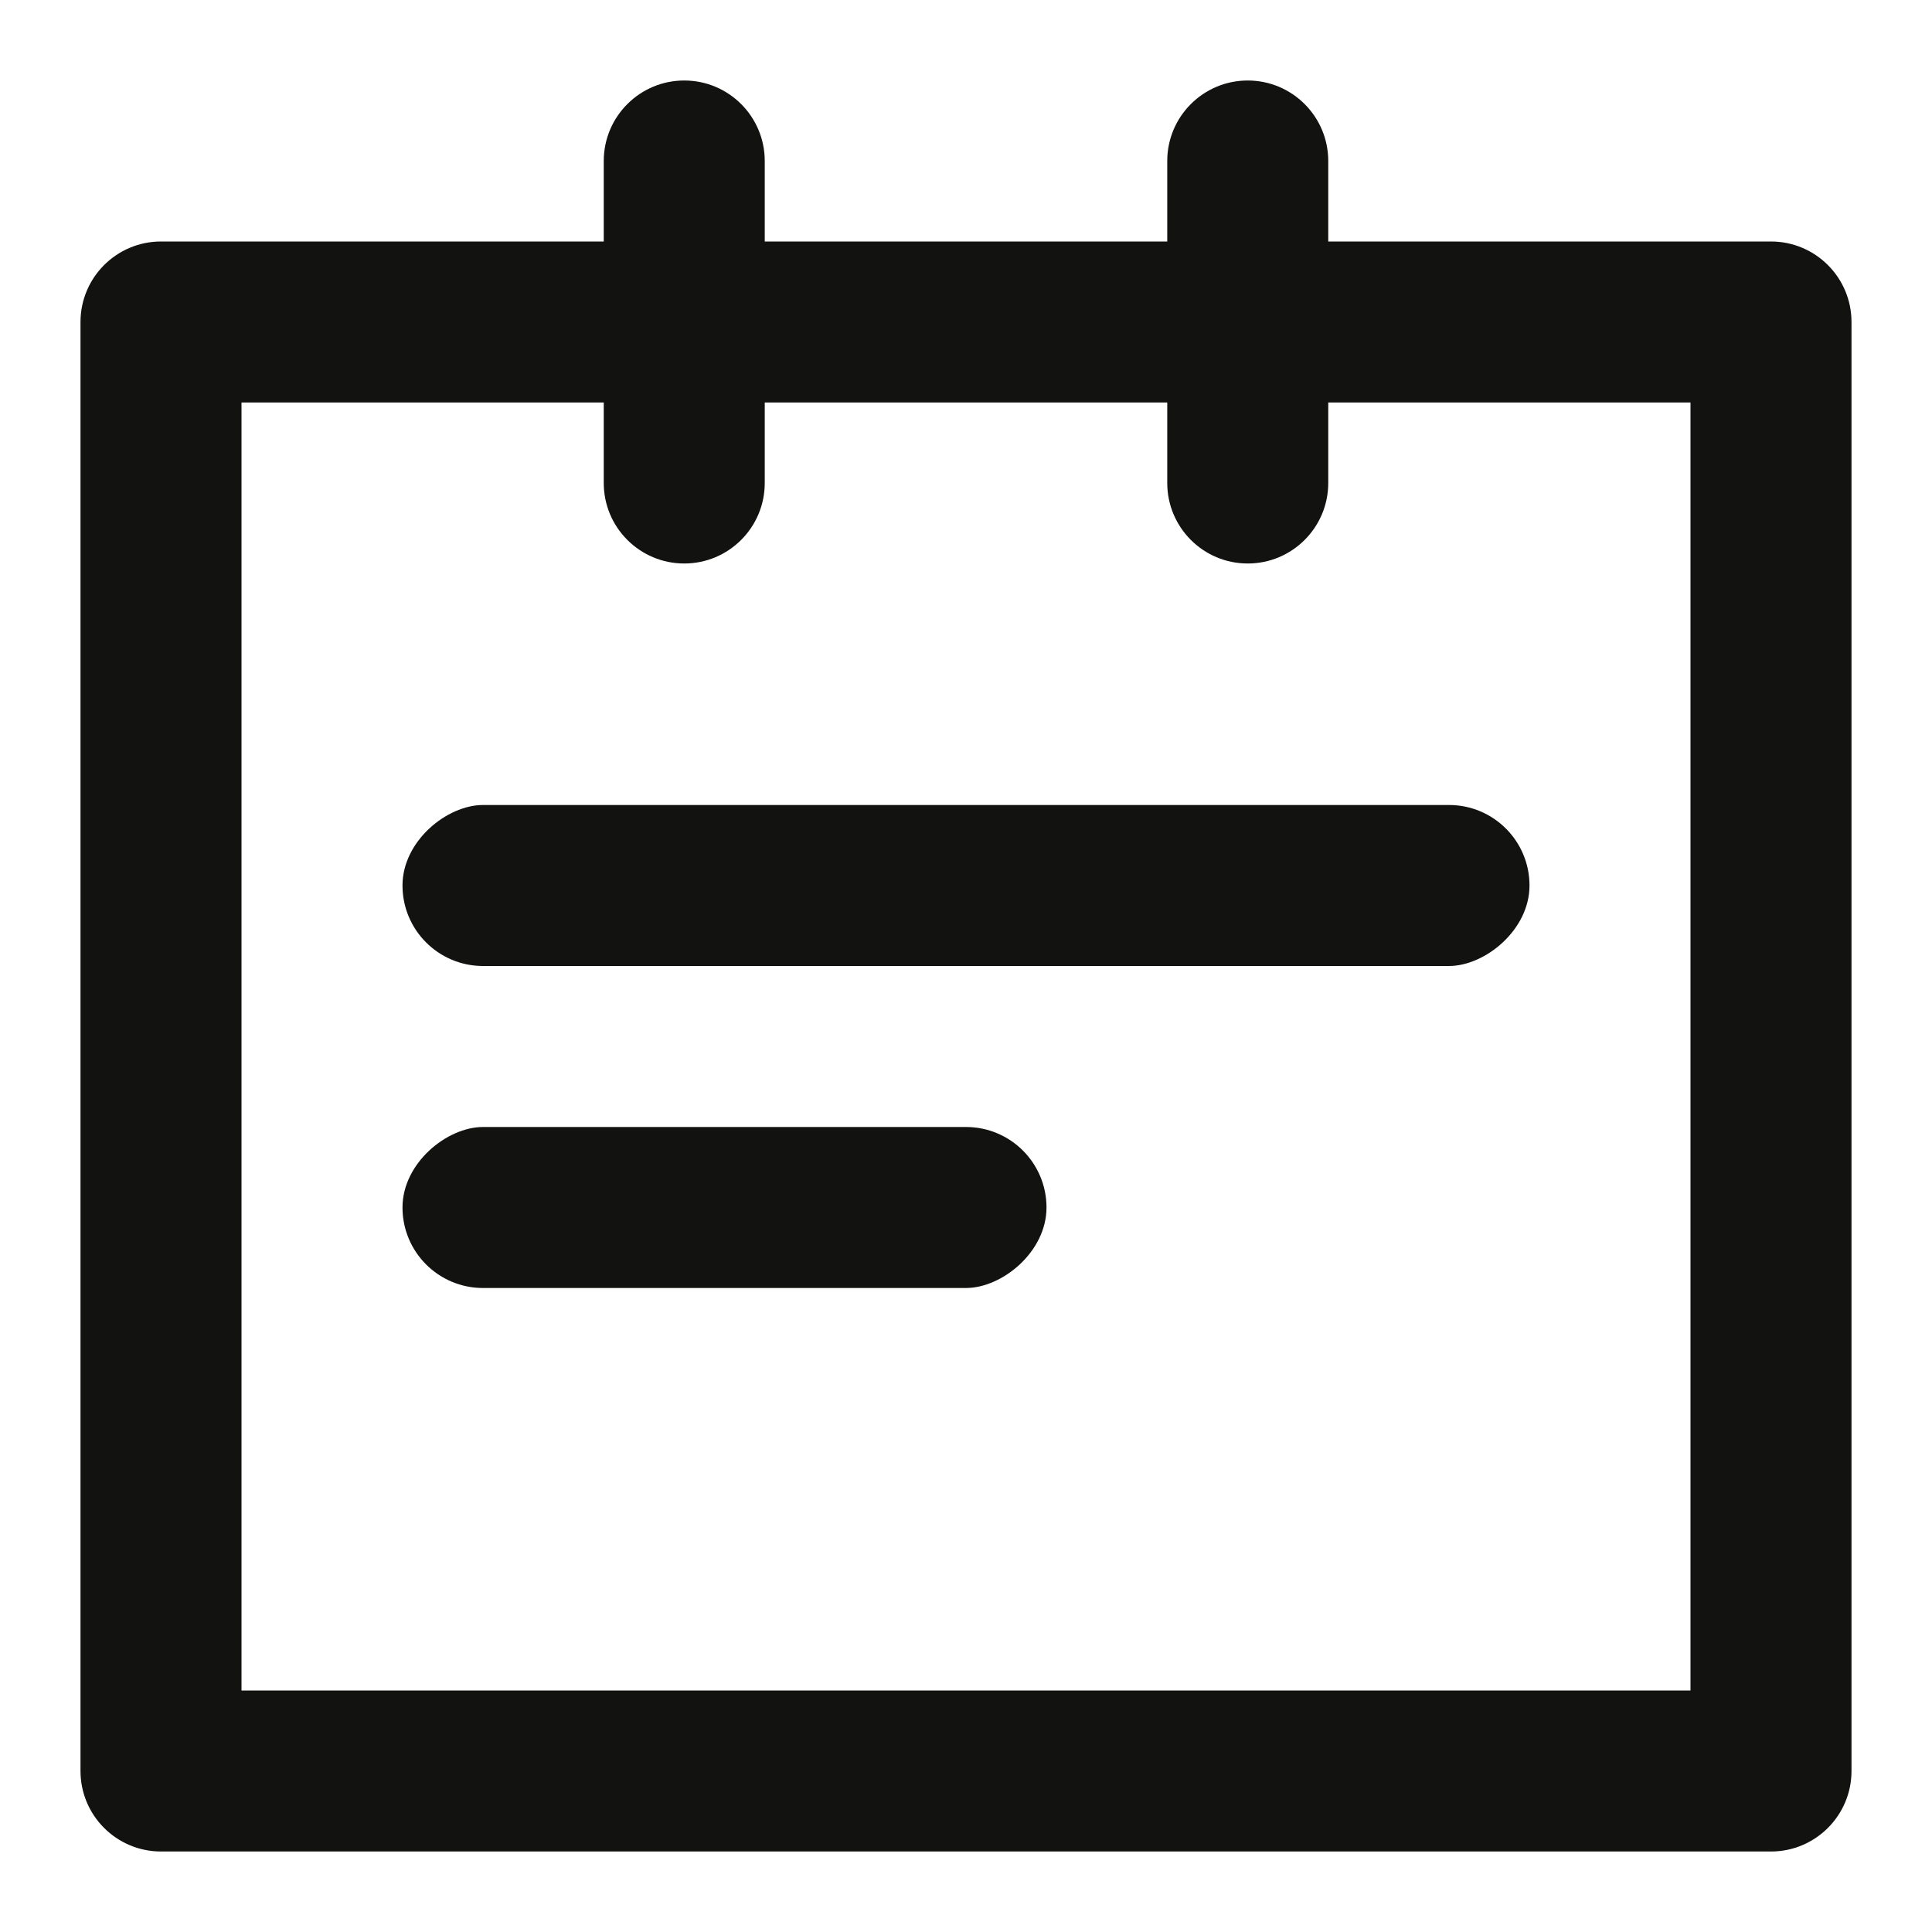
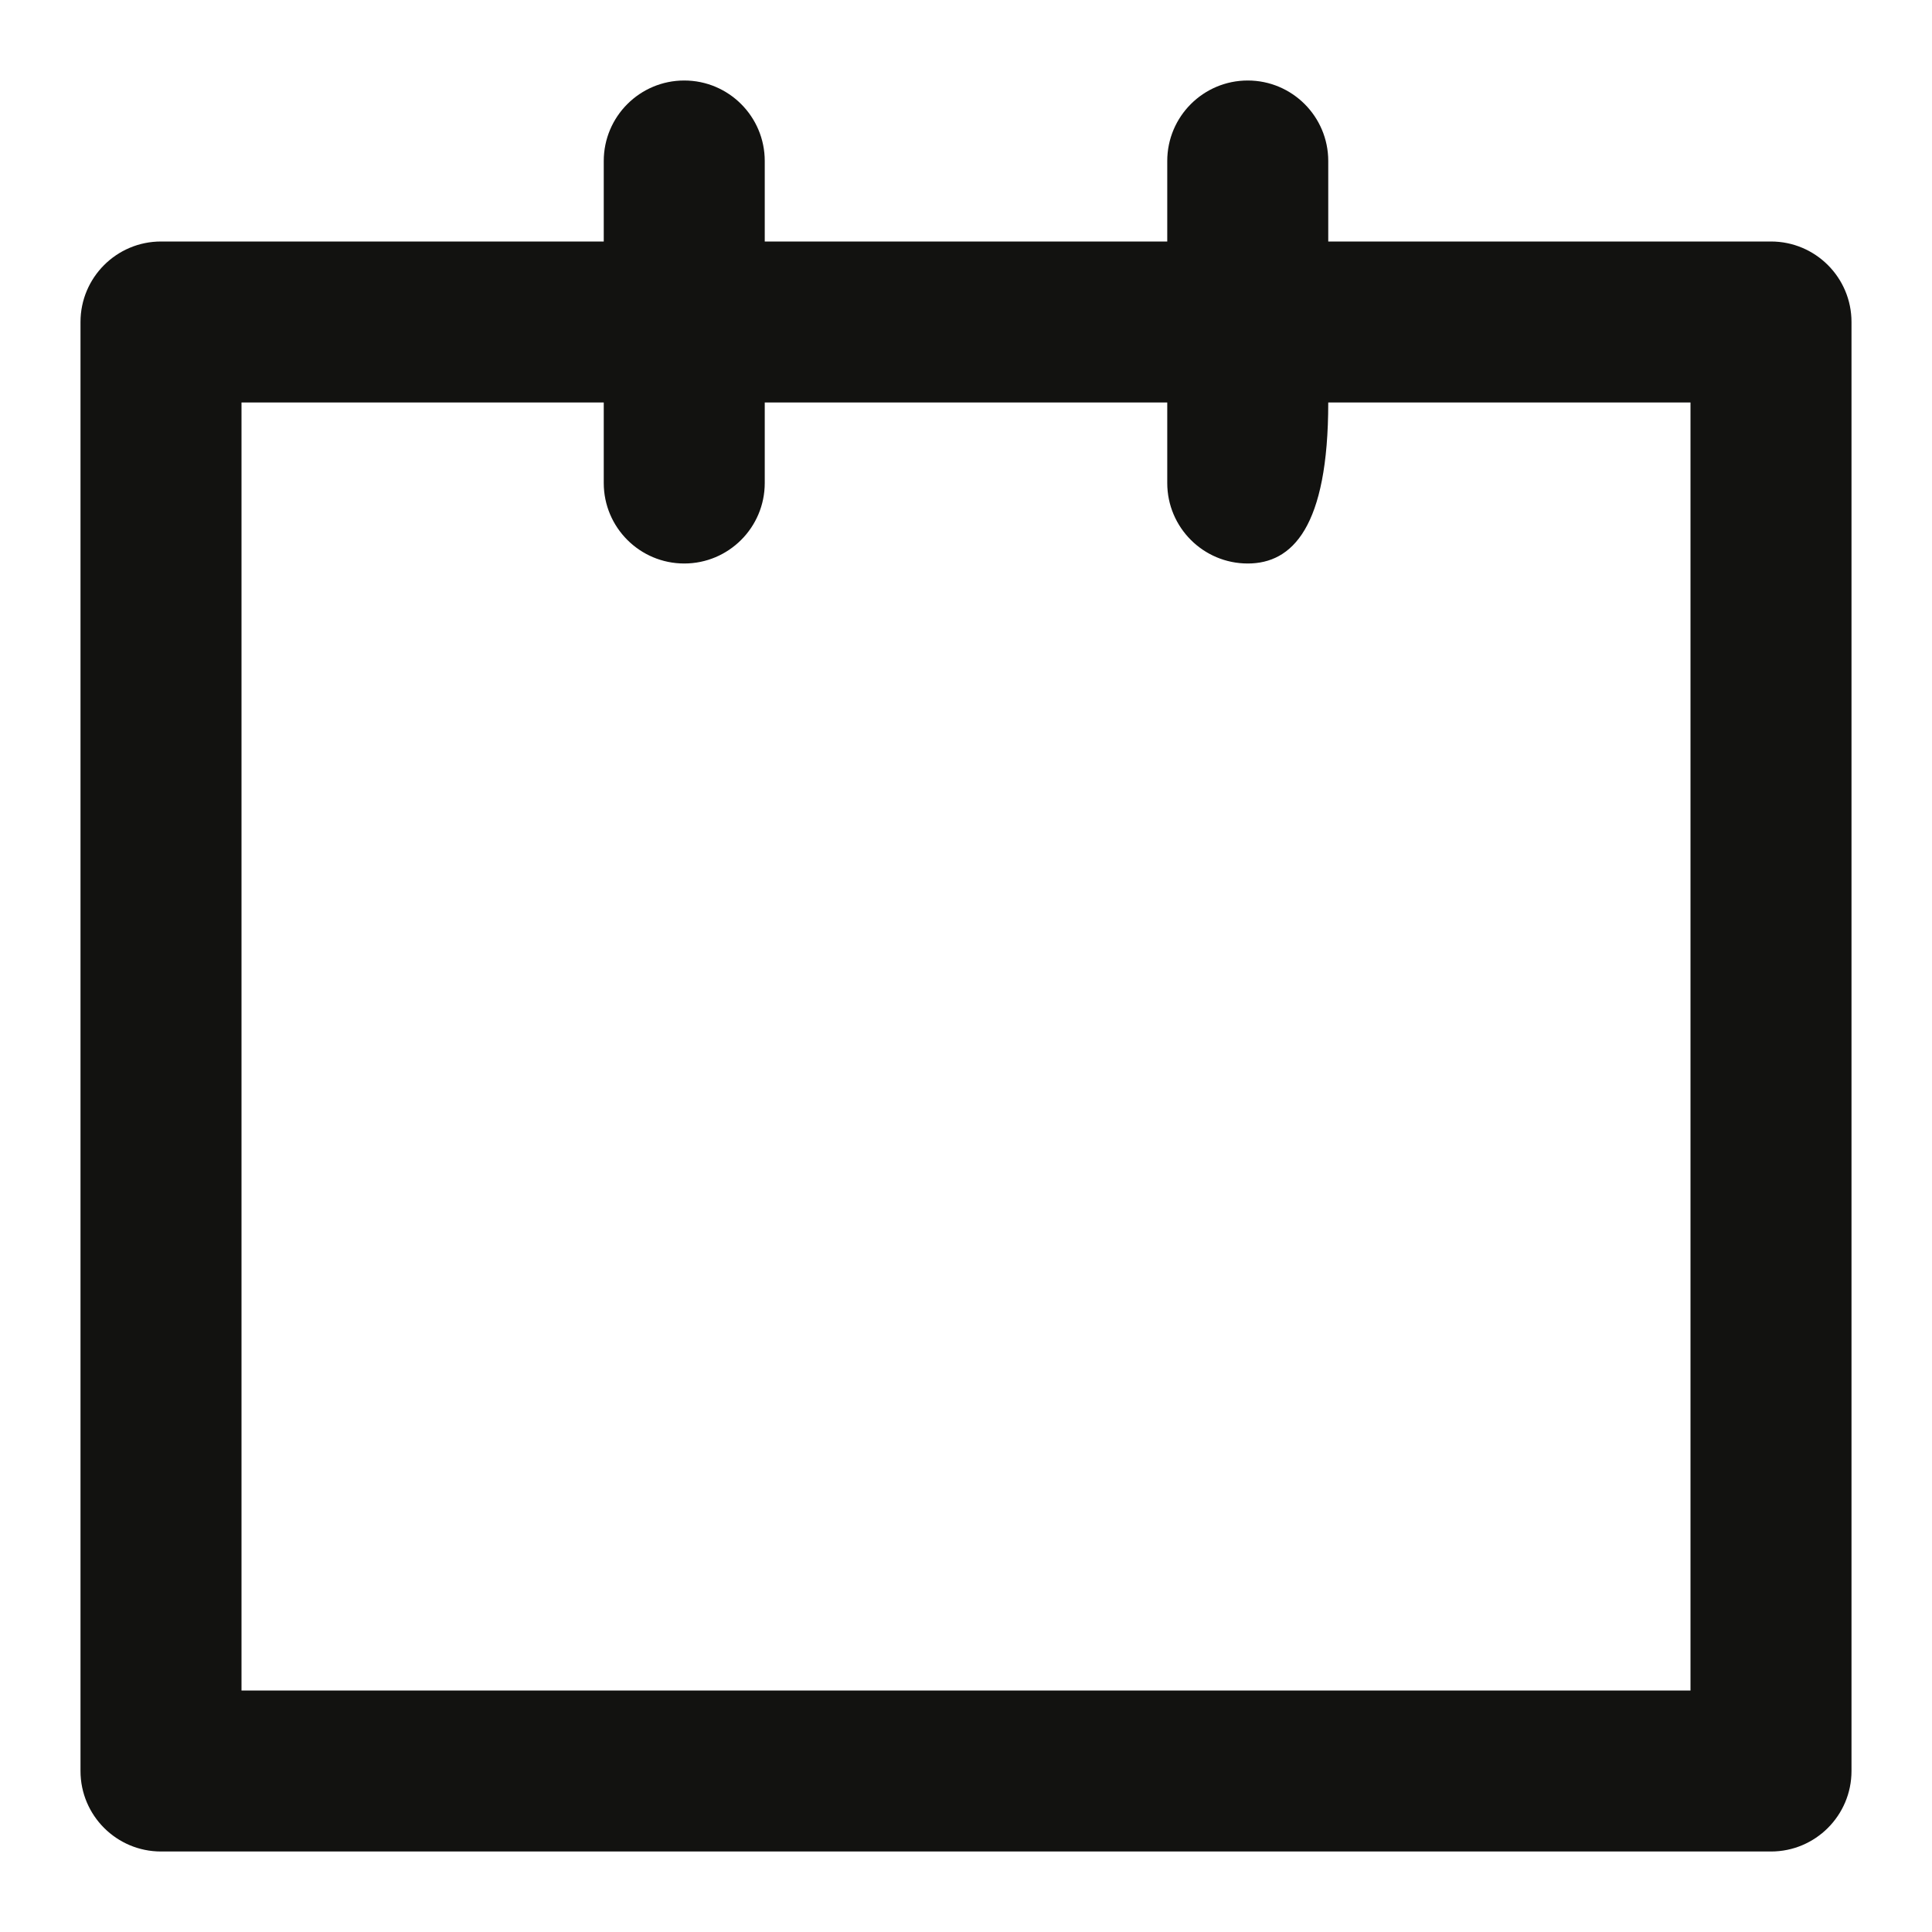
<svg xmlns="http://www.w3.org/2000/svg" width="24" height="24" viewBox="0 0 24 24" fill="none">
-   <path fill-rule="evenodd" clip-rule="evenodd" d="M8.5 1C9.052 1 9.5 1.448 9.5 2V3H14.5V2C14.5 1.448 14.948 1 15.5 1C16.052 1 16.5 1.448 16.5 2V3H22C22.552 3 23 3.448 23 4V22C23 22.552 22.552 23 22 23H2C1.448 23 1 22.552 1 22V4C1 3.448 1.448 3 2 3H7.5V2C7.5 1.448 7.948 1 8.5 1ZM7.5 5H3V21H21V5H16.5V6C16.5 6.552 16.052 7 15.5 7C14.948 7 14.5 6.552 14.5 6V5H9.5V6C9.5 6.552 9.052 7 8.5 7C7.948 7 7.5 6.552 7.5 6V5Z" fill="#121210" />
-   <rect x="19" y="10" width="2" height="14" rx="1" transform="rotate(90 19 10)" fill="#121210" />
-   <rect x="13" y="14" width="2" height="8" rx="1" transform="rotate(90 13 14)" fill="#121210" />
+   <path fill-rule="evenodd" clip-rule="evenodd" d="M8.5 1C9.052 1 9.5 1.448 9.5 2V3H14.5V2C14.5 1.448 14.948 1 15.5 1C16.052 1 16.5 1.448 16.5 2V3H22C22.552 3 23 3.448 23 4V22C23 22.552 22.552 23 22 23H2C1.448 23 1 22.552 1 22V4C1 3.448 1.448 3 2 3H7.5V2C7.5 1.448 7.948 1 8.5 1ZM7.5 5H3V21H21V5H16.5C16.5 6.552 16.052 7 15.5 7C14.948 7 14.5 6.552 14.5 6V5H9.5V6C9.5 6.552 9.052 7 8.5 7C7.948 7 7.5 6.552 7.5 6V5Z" fill="#121210" />
</svg>